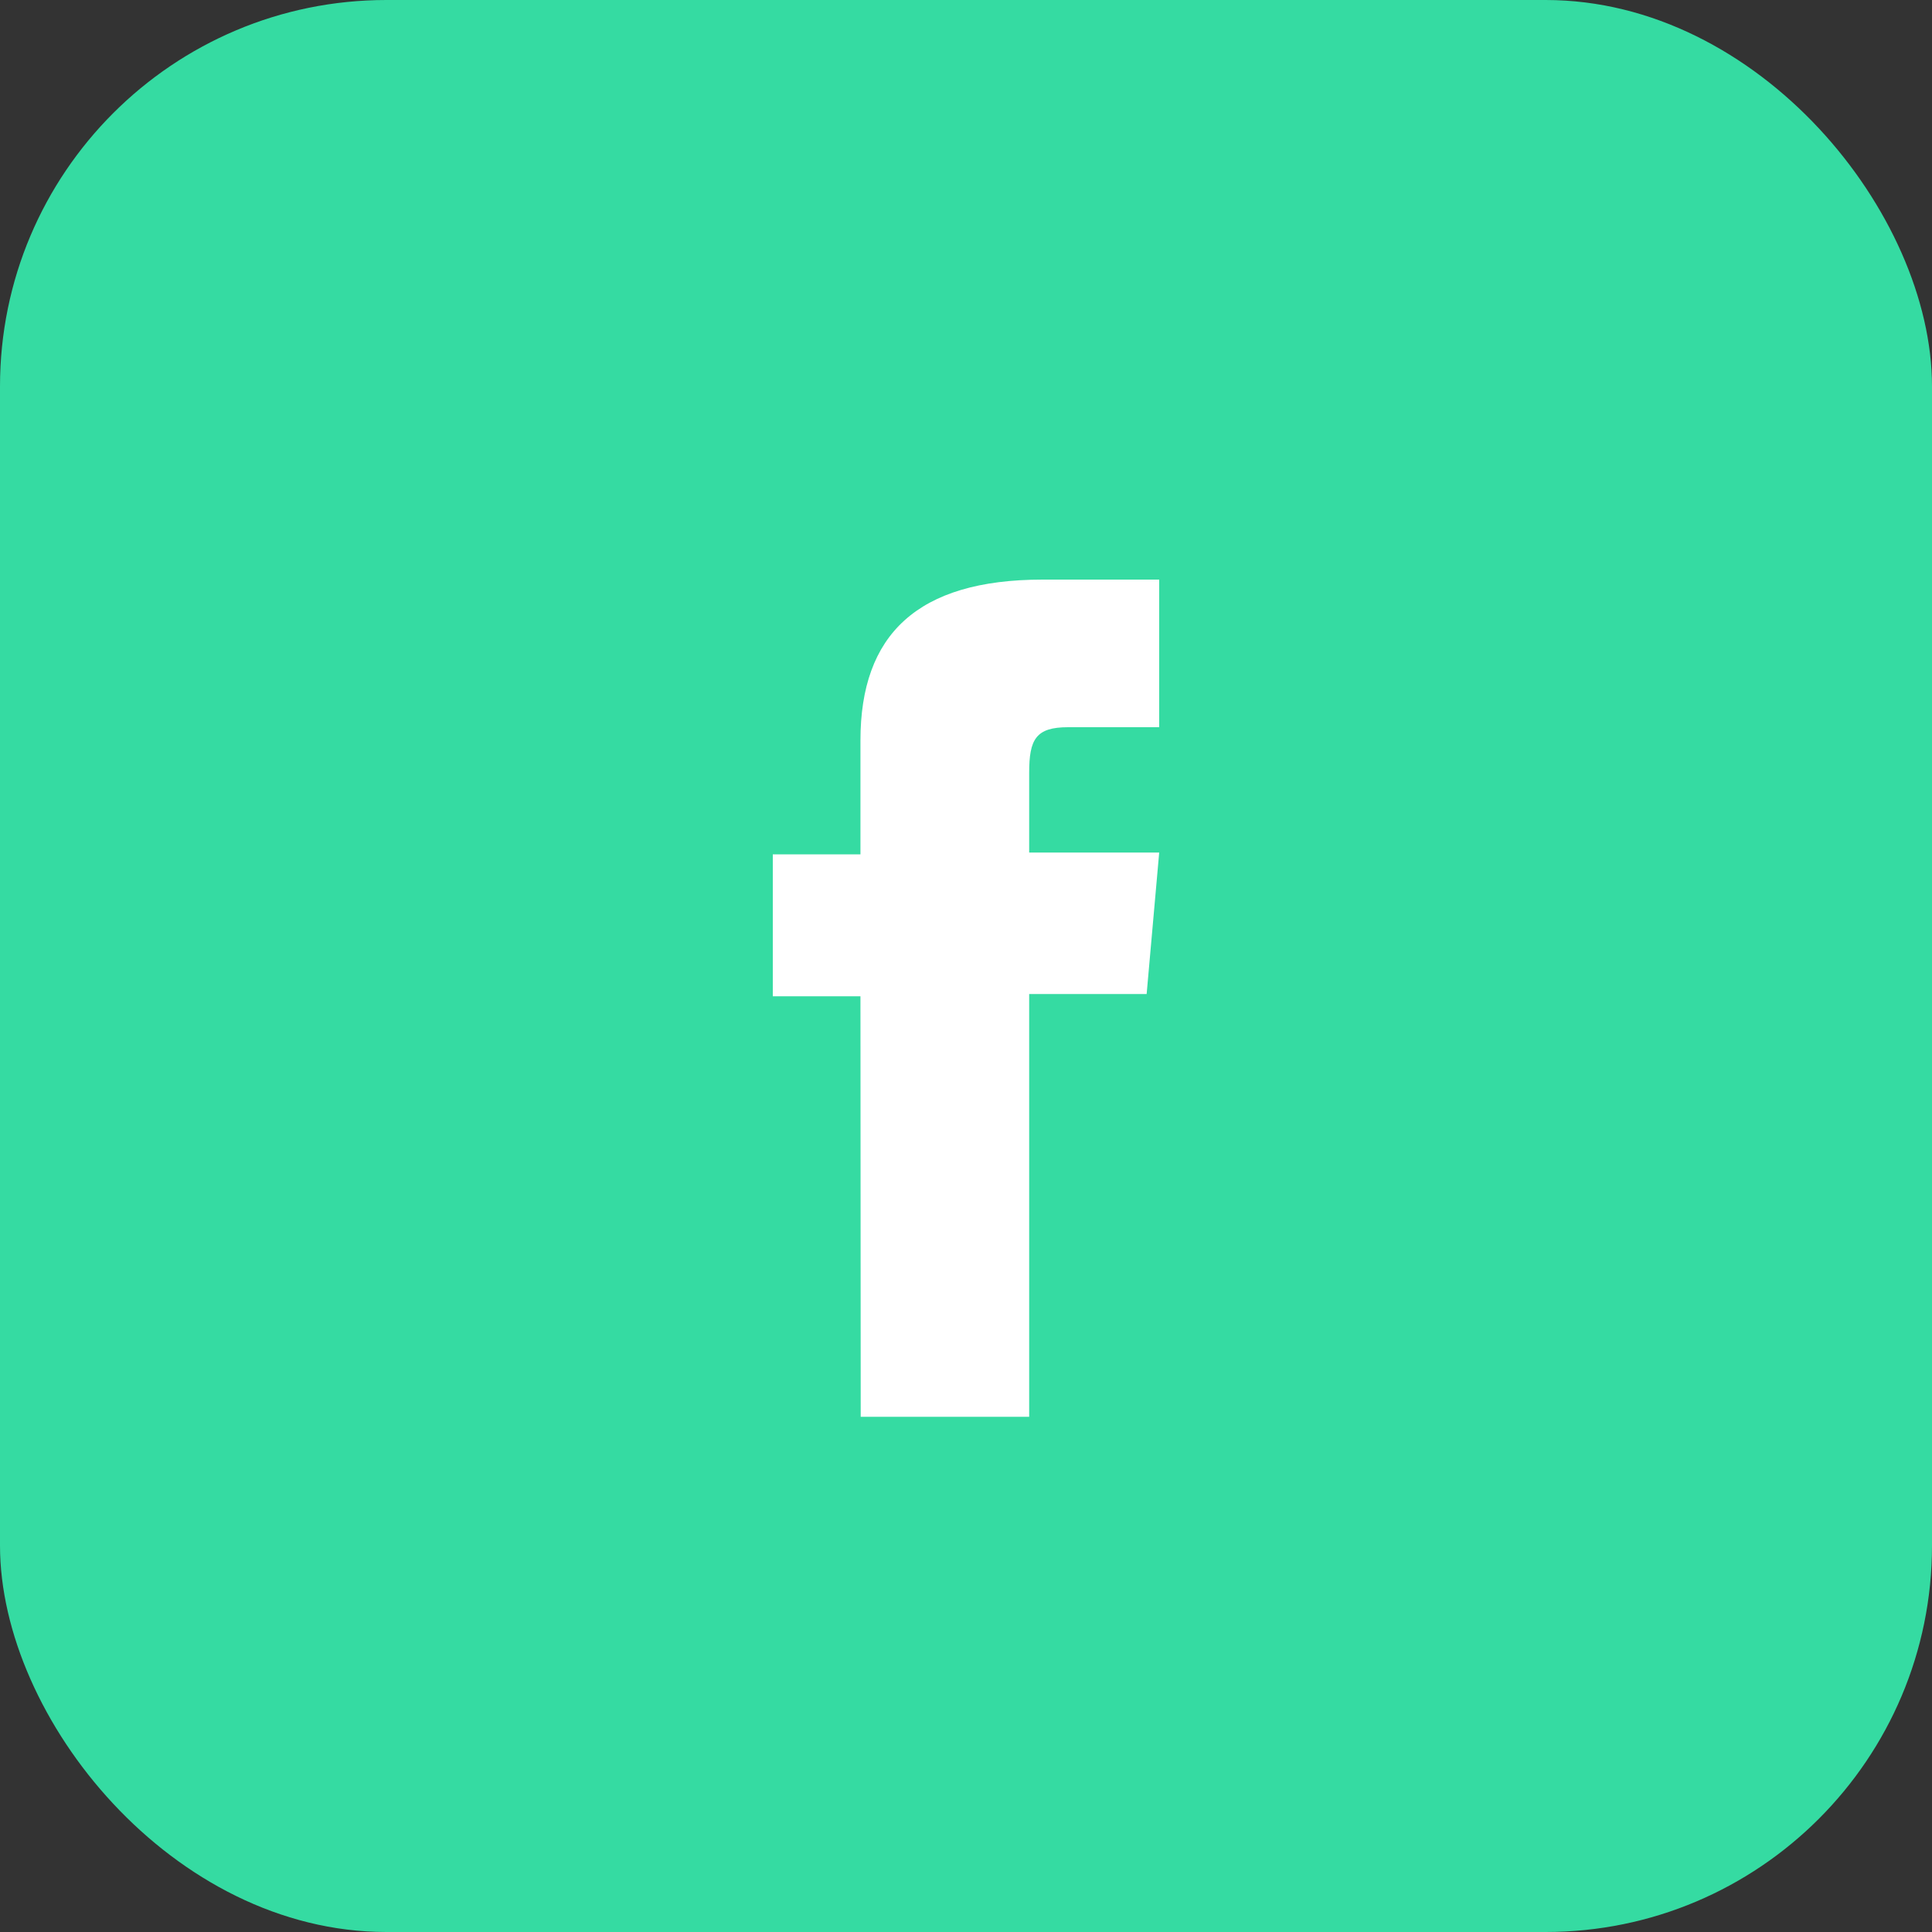
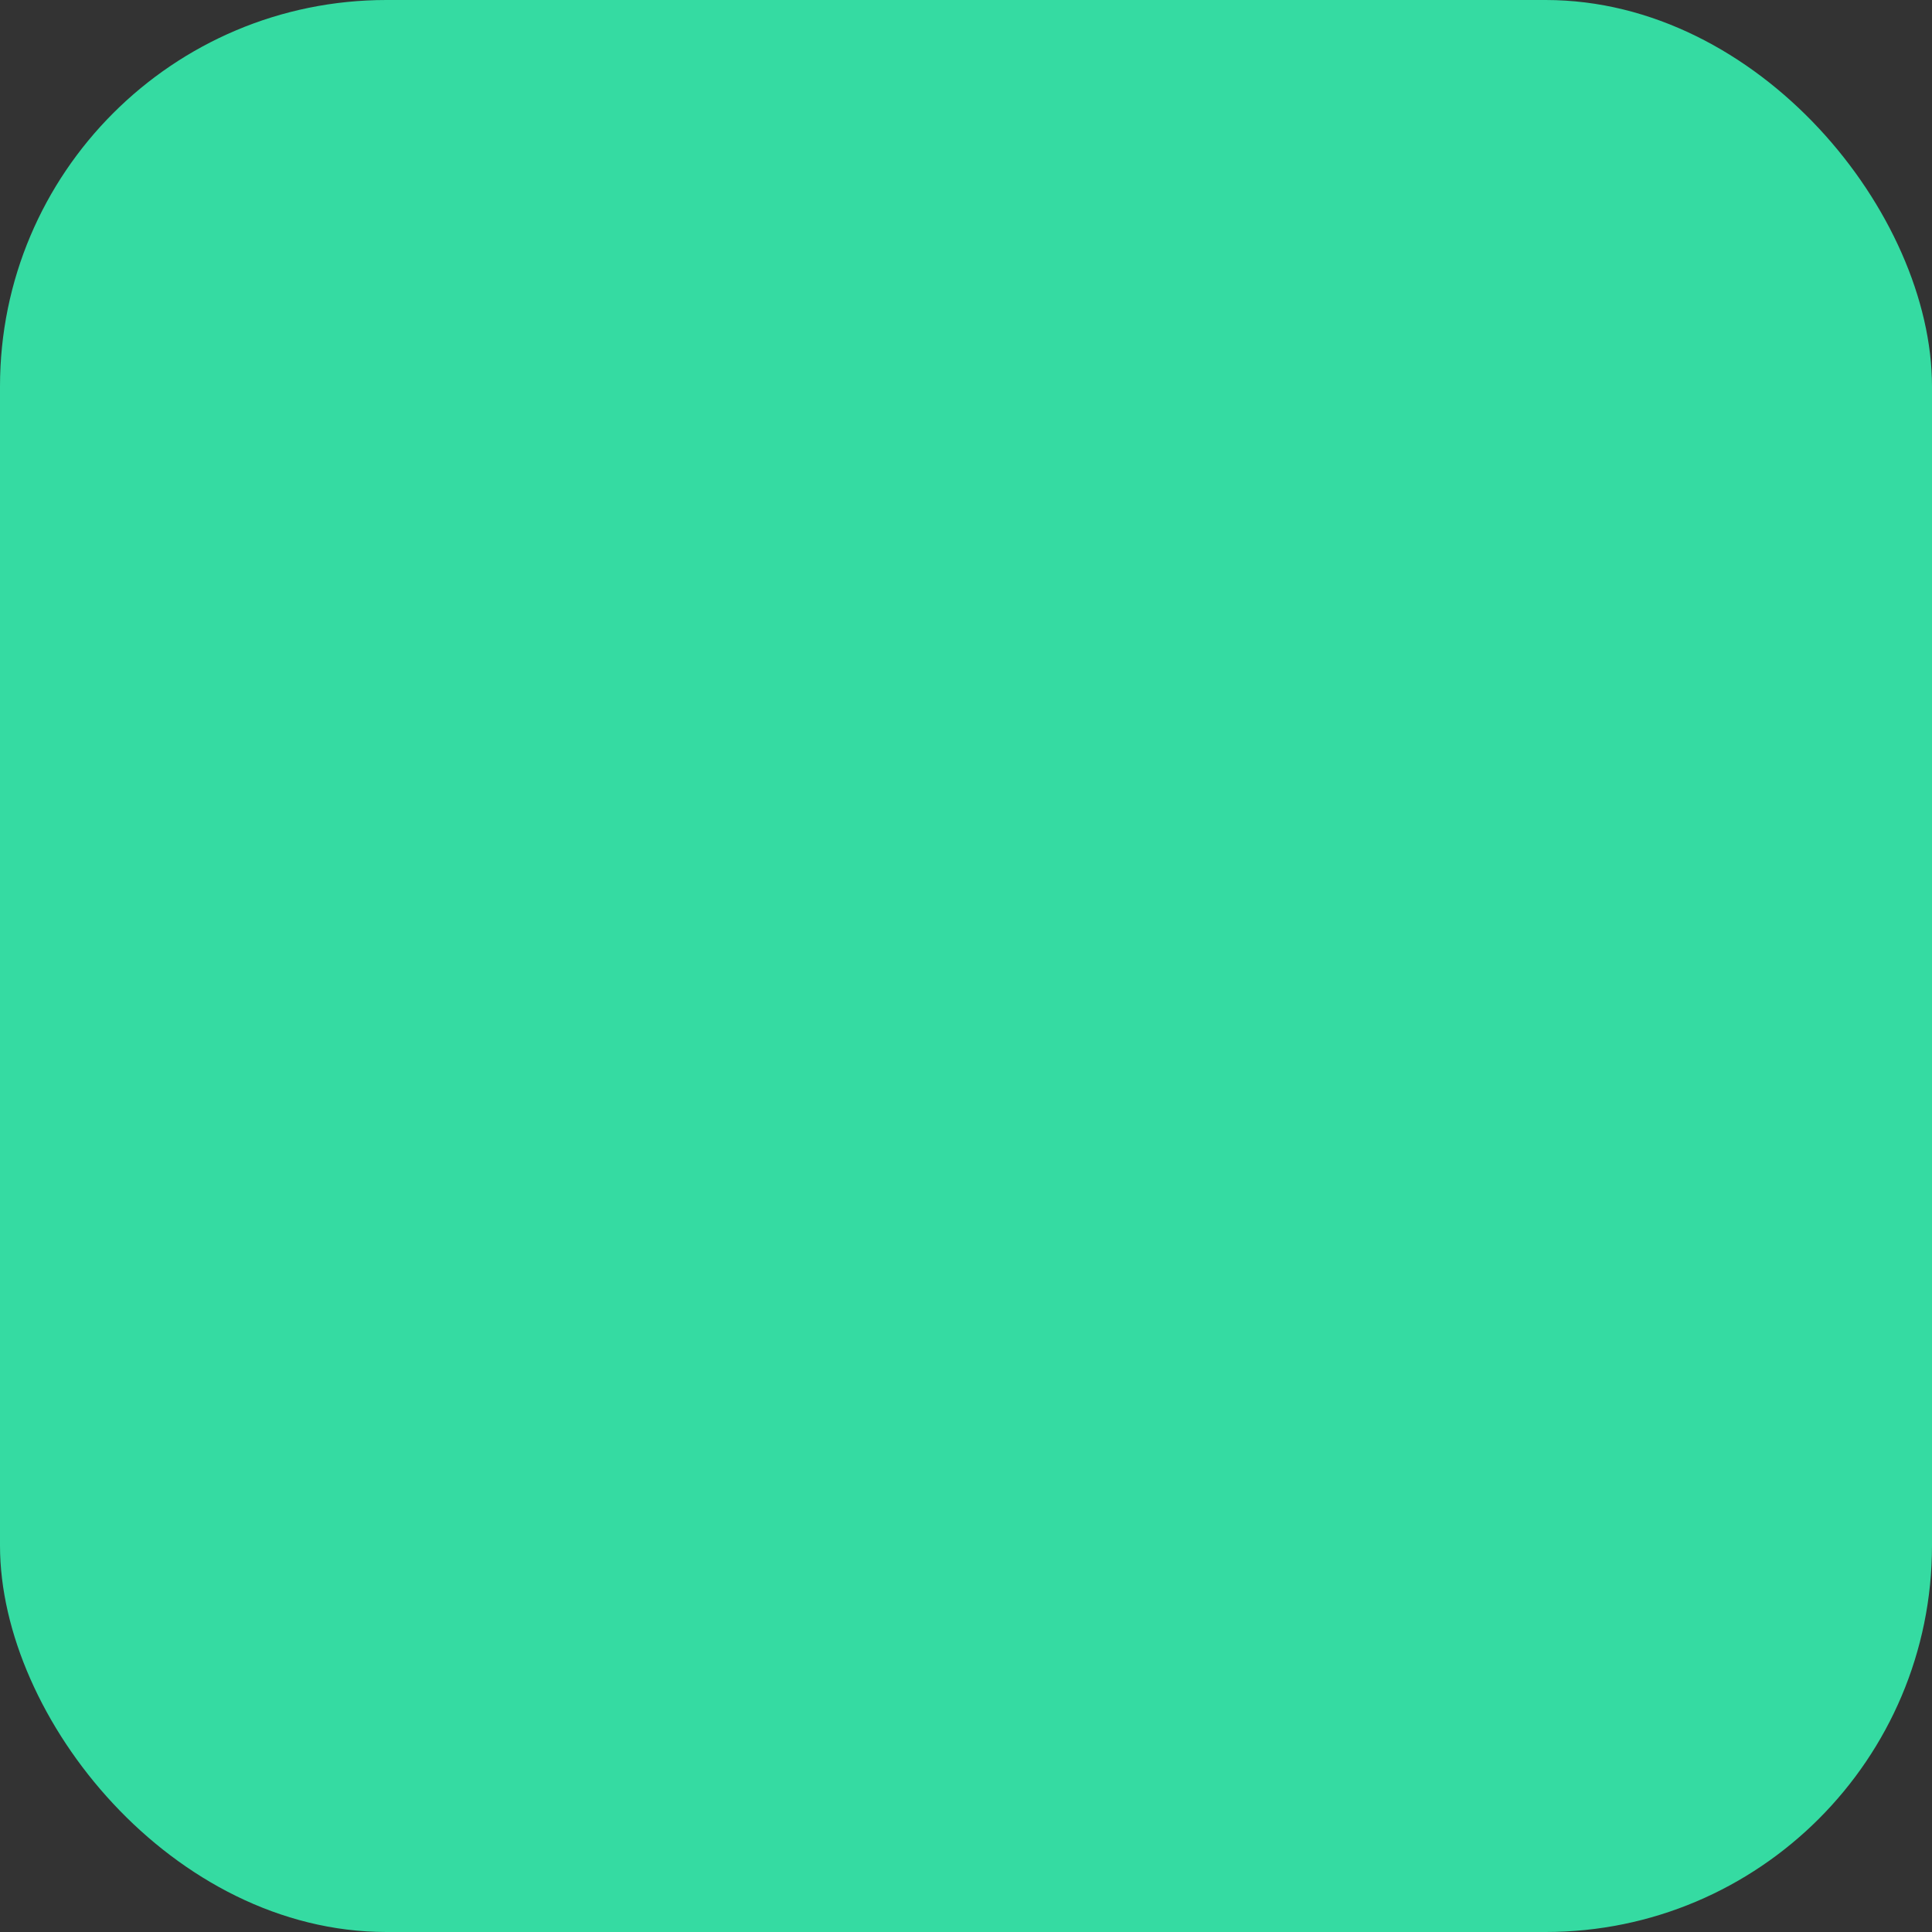
<svg xmlns="http://www.w3.org/2000/svg" width="30" height="30" viewBox="0 0 30 30" fill="none">
  <rect x="0" y="0" width="30" height="30" fill="#333333" stroke="none" />
  <rect width="30" height="30" rx="6" fill="#35DBA2" />
-   <path d="M13.365 22H15.981V15.435H17.805L18 13.238H15.981V12C15.981 11.48 16.084 11.292 16.586 11.292H18V9H16.19C14.242 9 13.361 9.856 13.361 11.497V13.266H12V15.47H13.361L13.365 22Z" fill="white" />
</svg>